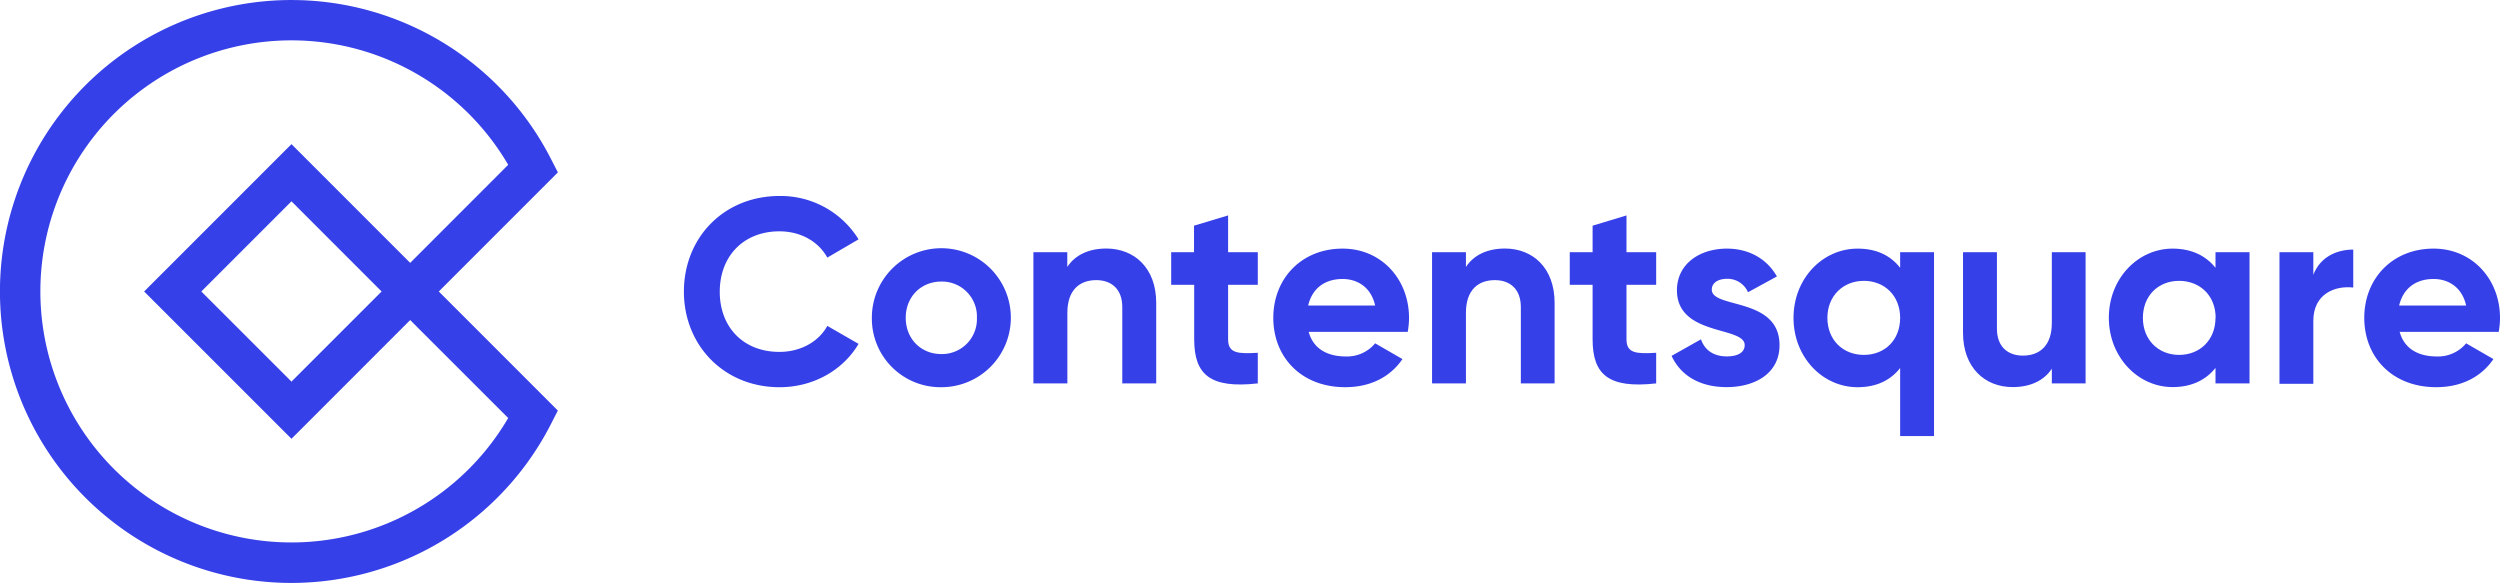
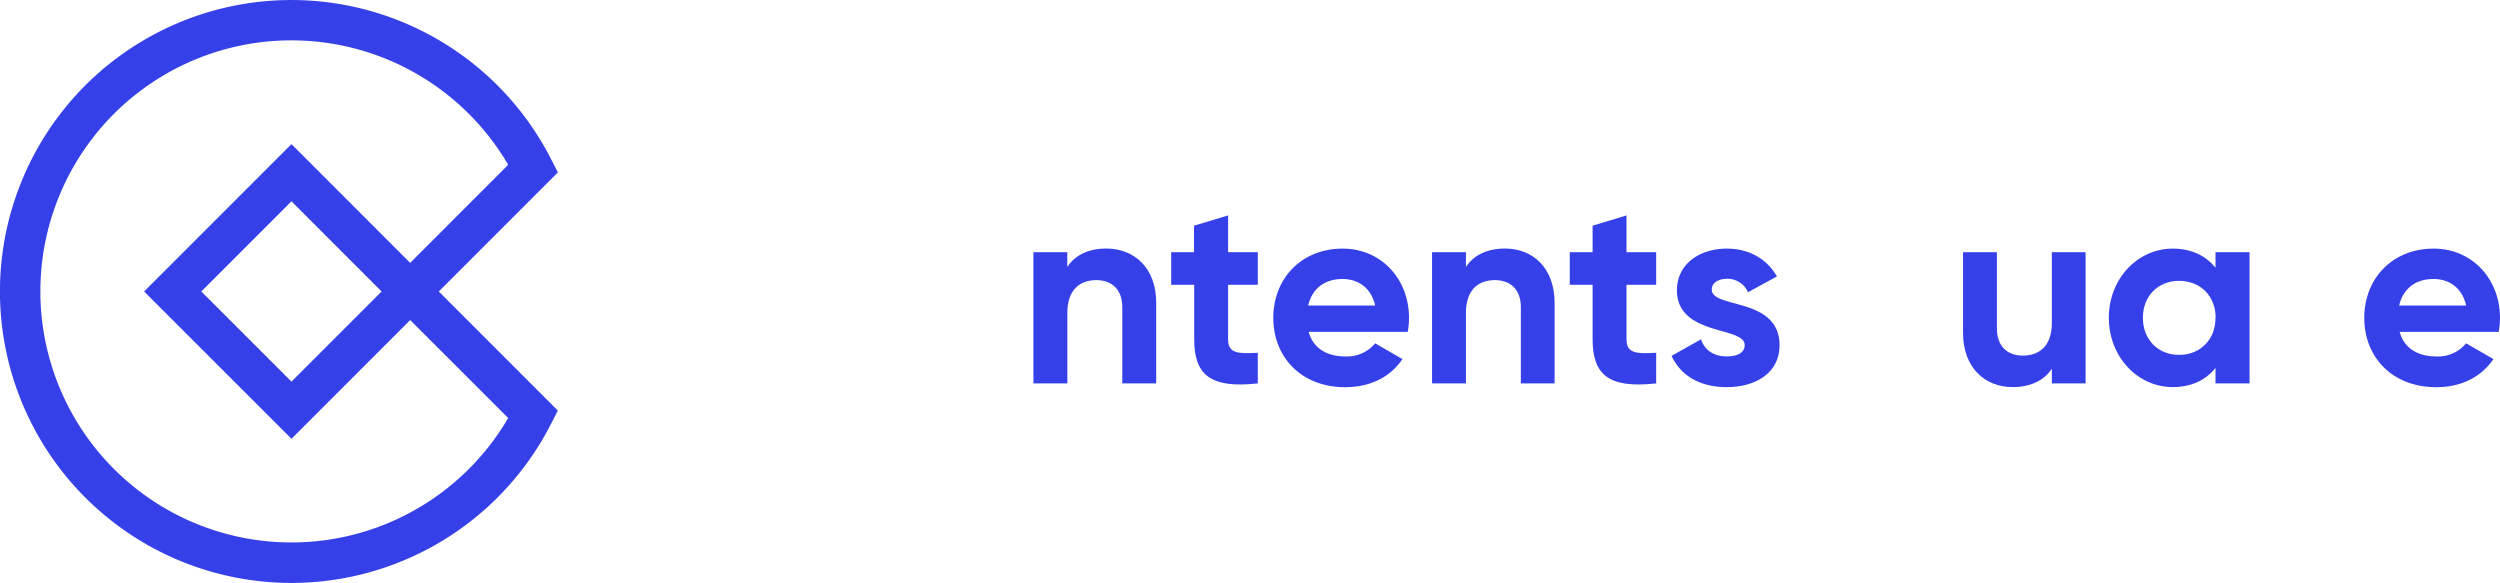
<svg xmlns="http://www.w3.org/2000/svg" id="Layer_1" data-name="Layer 1" viewBox="0 0 834.62 194.61">
  <defs>
    <style>.cls-1{fill:#3640e8;}</style>
  </defs>
-   <path class="cls-1" d="M228.32,97.35c0-18,13.33-31.92,31.92-31.92A30.57,30.57,0,0,1,286.63,79.9L276.2,86c-3-5.44-8.95-8.77-16-8.77-12,0-19.91,8.33-19.91,20.17s7.89,20.08,19.91,20.08c7,0,13.06-3.33,16-8.68l10.43,6c-5.17,8.77-15.08,14.47-26.39,14.47C241.65,129.27,228.32,115.24,228.32,97.35Z" />
-   <path class="cls-1" d="M291.07,106.12a23.2,23.2,0,1,1,23.15,23.15A22.91,22.91,0,0,1,291.07,106.12Zm35.07,0A11.66,11.66,0,0,0,314.22,94c-6.67,0-11.84,5-11.84,12.1s5.17,12.1,11.84,12.1A11.66,11.66,0,0,0,326.14,106.12Z" />
  <path class="cls-1" d="M386,101.12V128H374.67V102.52c0-6-3.6-9-8.68-9-5.53,0-9.65,3.25-9.65,10.88V128H345V84.2h11.31v4.91c2.63-4,7.19-6.14,13.07-6.14C378.7,83,386,89.46,386,101.12Z" />
  <path class="cls-1" d="M410,95.07v18.24c0,4.74,3.42,4.82,9.91,4.47V128c-15.88,1.76-21.23-2.89-21.23-14.73V95.07H391V84.2h7.62V75.34L410,71.92V84.2h9.91V95.07Z" />
  <path class="cls-1" d="M449.27,119a12.16,12.16,0,0,0,9.82-4.38l9.12,5.26c-4.12,6-10.7,9.38-19.12,9.38-14.73,0-24-10.08-24-23.15S434.45,83,448.22,83c13,0,22.18,10.26,22.18,23.15a25.49,25.49,0,0,1-.44,4.65H436.9C438.48,116.56,443.31,119,449.27,119Zm9.82-17c-1.4-6.32-6.14-8.86-10.87-8.86-6.06,0-10.18,3.25-11.49,8.86Z" />
  <path class="cls-1" d="M519,101.12V128H507.73V102.52c0-6-3.6-9-8.68-9-5.53,0-9.65,3.25-9.65,10.88V128H478.09V84.2H489.4v4.91c2.63-4,7.19-6.14,13.07-6.14C511.76,83,519,89.46,519,101.12Z" />
  <path class="cls-1" d="M543,95.07v18.24c0,4.74,3.42,4.82,9.91,4.47V128c-15.88,1.76-21.22-2.89-21.22-14.73V95.07h-7.63V84.2h7.63V75.34L543,71.92V84.2h9.91V95.07Z" />
  <path class="cls-1" d="M594.09,115.24c0,9.47-8.24,14-17.63,14-8.77,0-15.26-3.68-18.41-10.43l9.82-5.53c1.23,3.6,4.21,5.7,8.59,5.7,3.6,0,6-1.23,6-3.77,0-6.4-22.62-2.89-22.62-18.33C559.89,88,567.52,83,576.55,83c7.1,0,13.24,3.24,16.66,9.29l-9.64,5.27a7.43,7.43,0,0,0-7-4.48c-2.81,0-5.09,1.23-5.09,3.6C571.46,103.14,594.09,99.1,594.09,115.24Z" />
-   <path class="cls-1" d="M645.67,84.2v61.38H634.36V122.87c-3.15,4-7.8,6.4-14.2,6.4-11.76,0-21.4-10.08-21.4-23.15S608.4,83,620.16,83c6.4,0,11.05,2.37,14.2,6.4V84.2Zm-11.31,21.92c0-7.37-5.17-12.36-12.1-12.36s-12.19,5-12.19,12.36,5.18,12.36,12.19,12.36S634.36,113.49,634.36,106.12Z" />
  <path class="cls-1" d="M696.27,84.2V128H685v-4.91c-2.64,4-7.2,6.14-13.07,6.14-9.3,0-16.58-6.49-16.58-18.15V84.2h11.32v25.52c0,6,3.59,9,8.68,9,5.52,0,9.65-3.25,9.65-10.88V84.2Z" />
  <path class="cls-1" d="M751,84.2V128H739.64v-5.17c-3.16,3.95-7.9,6.4-14.3,6.4-11.66,0-21.31-10.08-21.31-23.15S713.68,83,725.34,83c6.4,0,11.14,2.45,14.3,6.4V84.2Zm-11.31,21.92c0-7.37-5.18-12.36-12.19-12.36s-12.1,5-12.1,12.36,5.17,12.36,12.1,12.36S739.64,113.49,739.64,106.12Z" />
-   <path class="cls-1" d="M785.63,83.32V96c-5.88-.7-13.33,1.93-13.33,11.13v21H761V84.2H772.3v7.54C774.58,85.78,780.1,83.32,785.63,83.32Z" />
  <path class="cls-1" d="M813.49,119a12.16,12.16,0,0,0,9.82-4.38l9.12,5.26c-4.12,6-10.7,9.38-19.12,9.38-14.73,0-24-10.08-24-23.15S798.67,83,812.44,83c13,0,22.18,10.26,22.18,23.15a26.42,26.42,0,0,1-.43,4.65H801.13C802.7,116.56,807.53,119,813.49,119Zm9.82-17c-1.4-6.32-6.14-8.86-10.87-8.86-6.05,0-10.17,3.25-11.49,8.86Z" />
  <path class="cls-1" d="M186.25,57.55,184,53.18a97.3,97.3,0,1,0,0,88.26l2.23-4.38L146.49,97.31Zm-16.59,82a83.81,83.81,0,1,1,0-84.53L136.94,87.76,97.31,48.12,48.12,97.31l49.19,49.18,39.63-39.64ZM127.4,97.31,97.31,127.4,67.21,97.31l30.1-30.1Z" />
</svg>